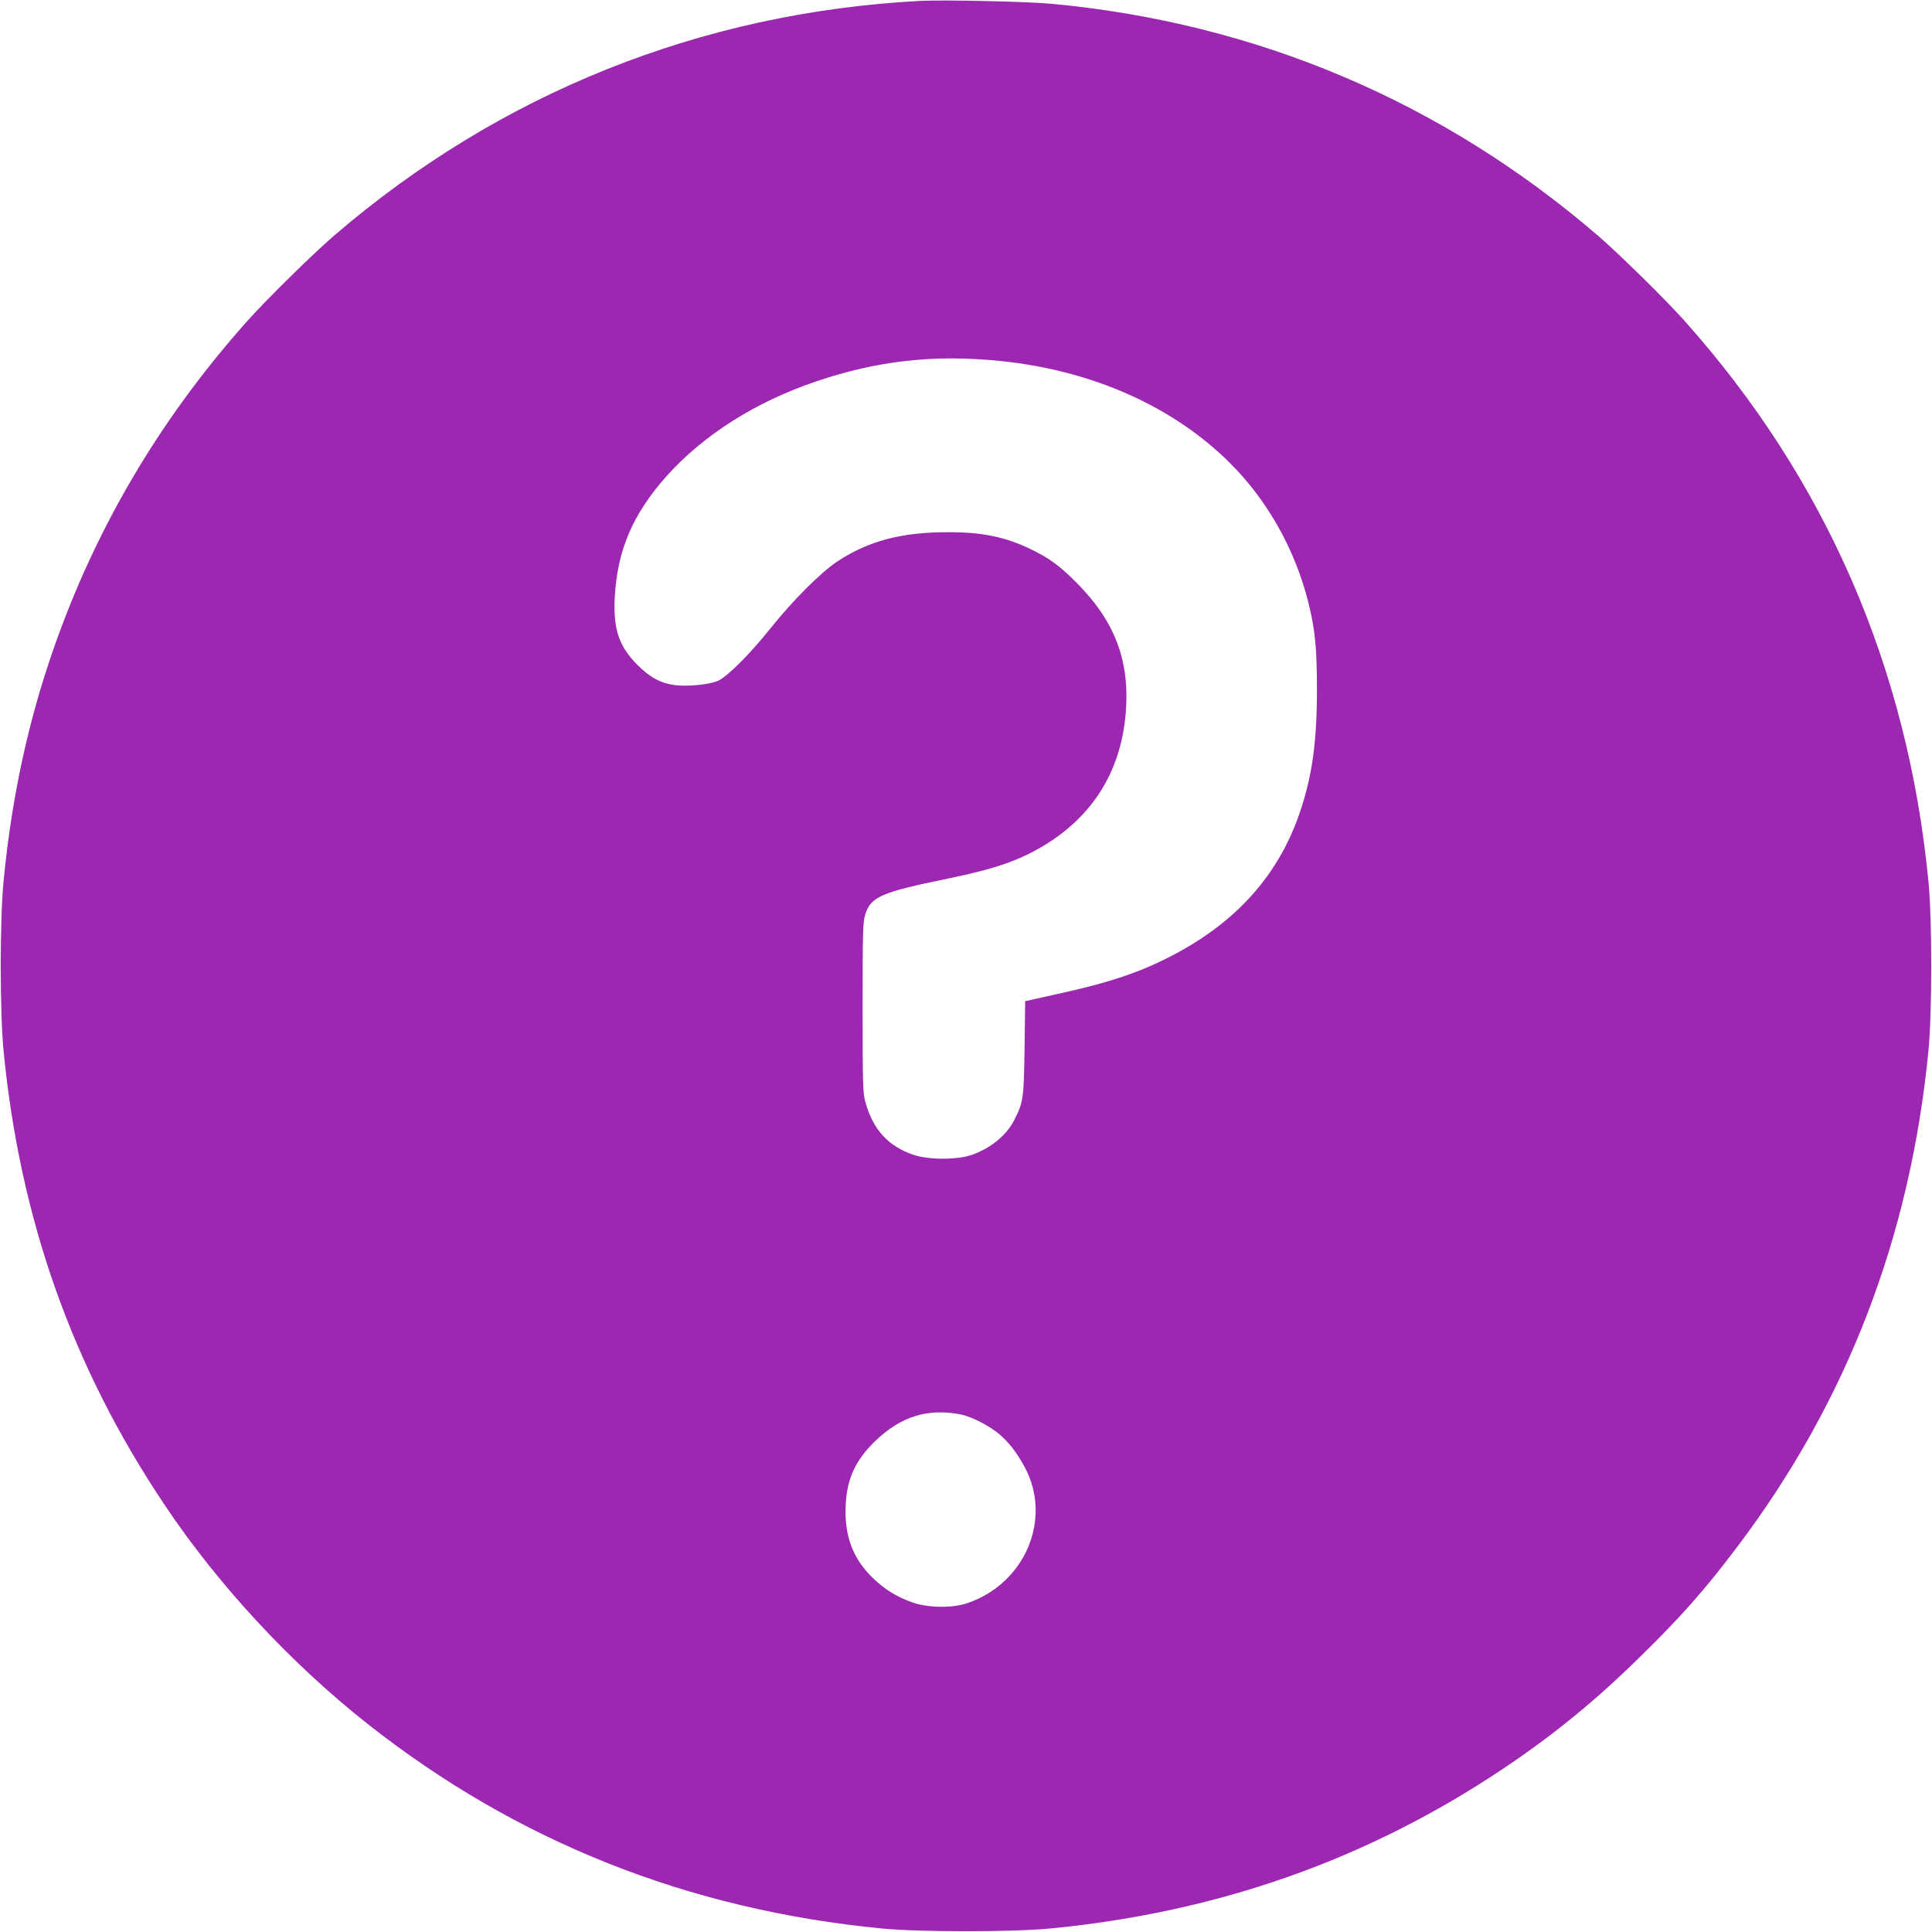
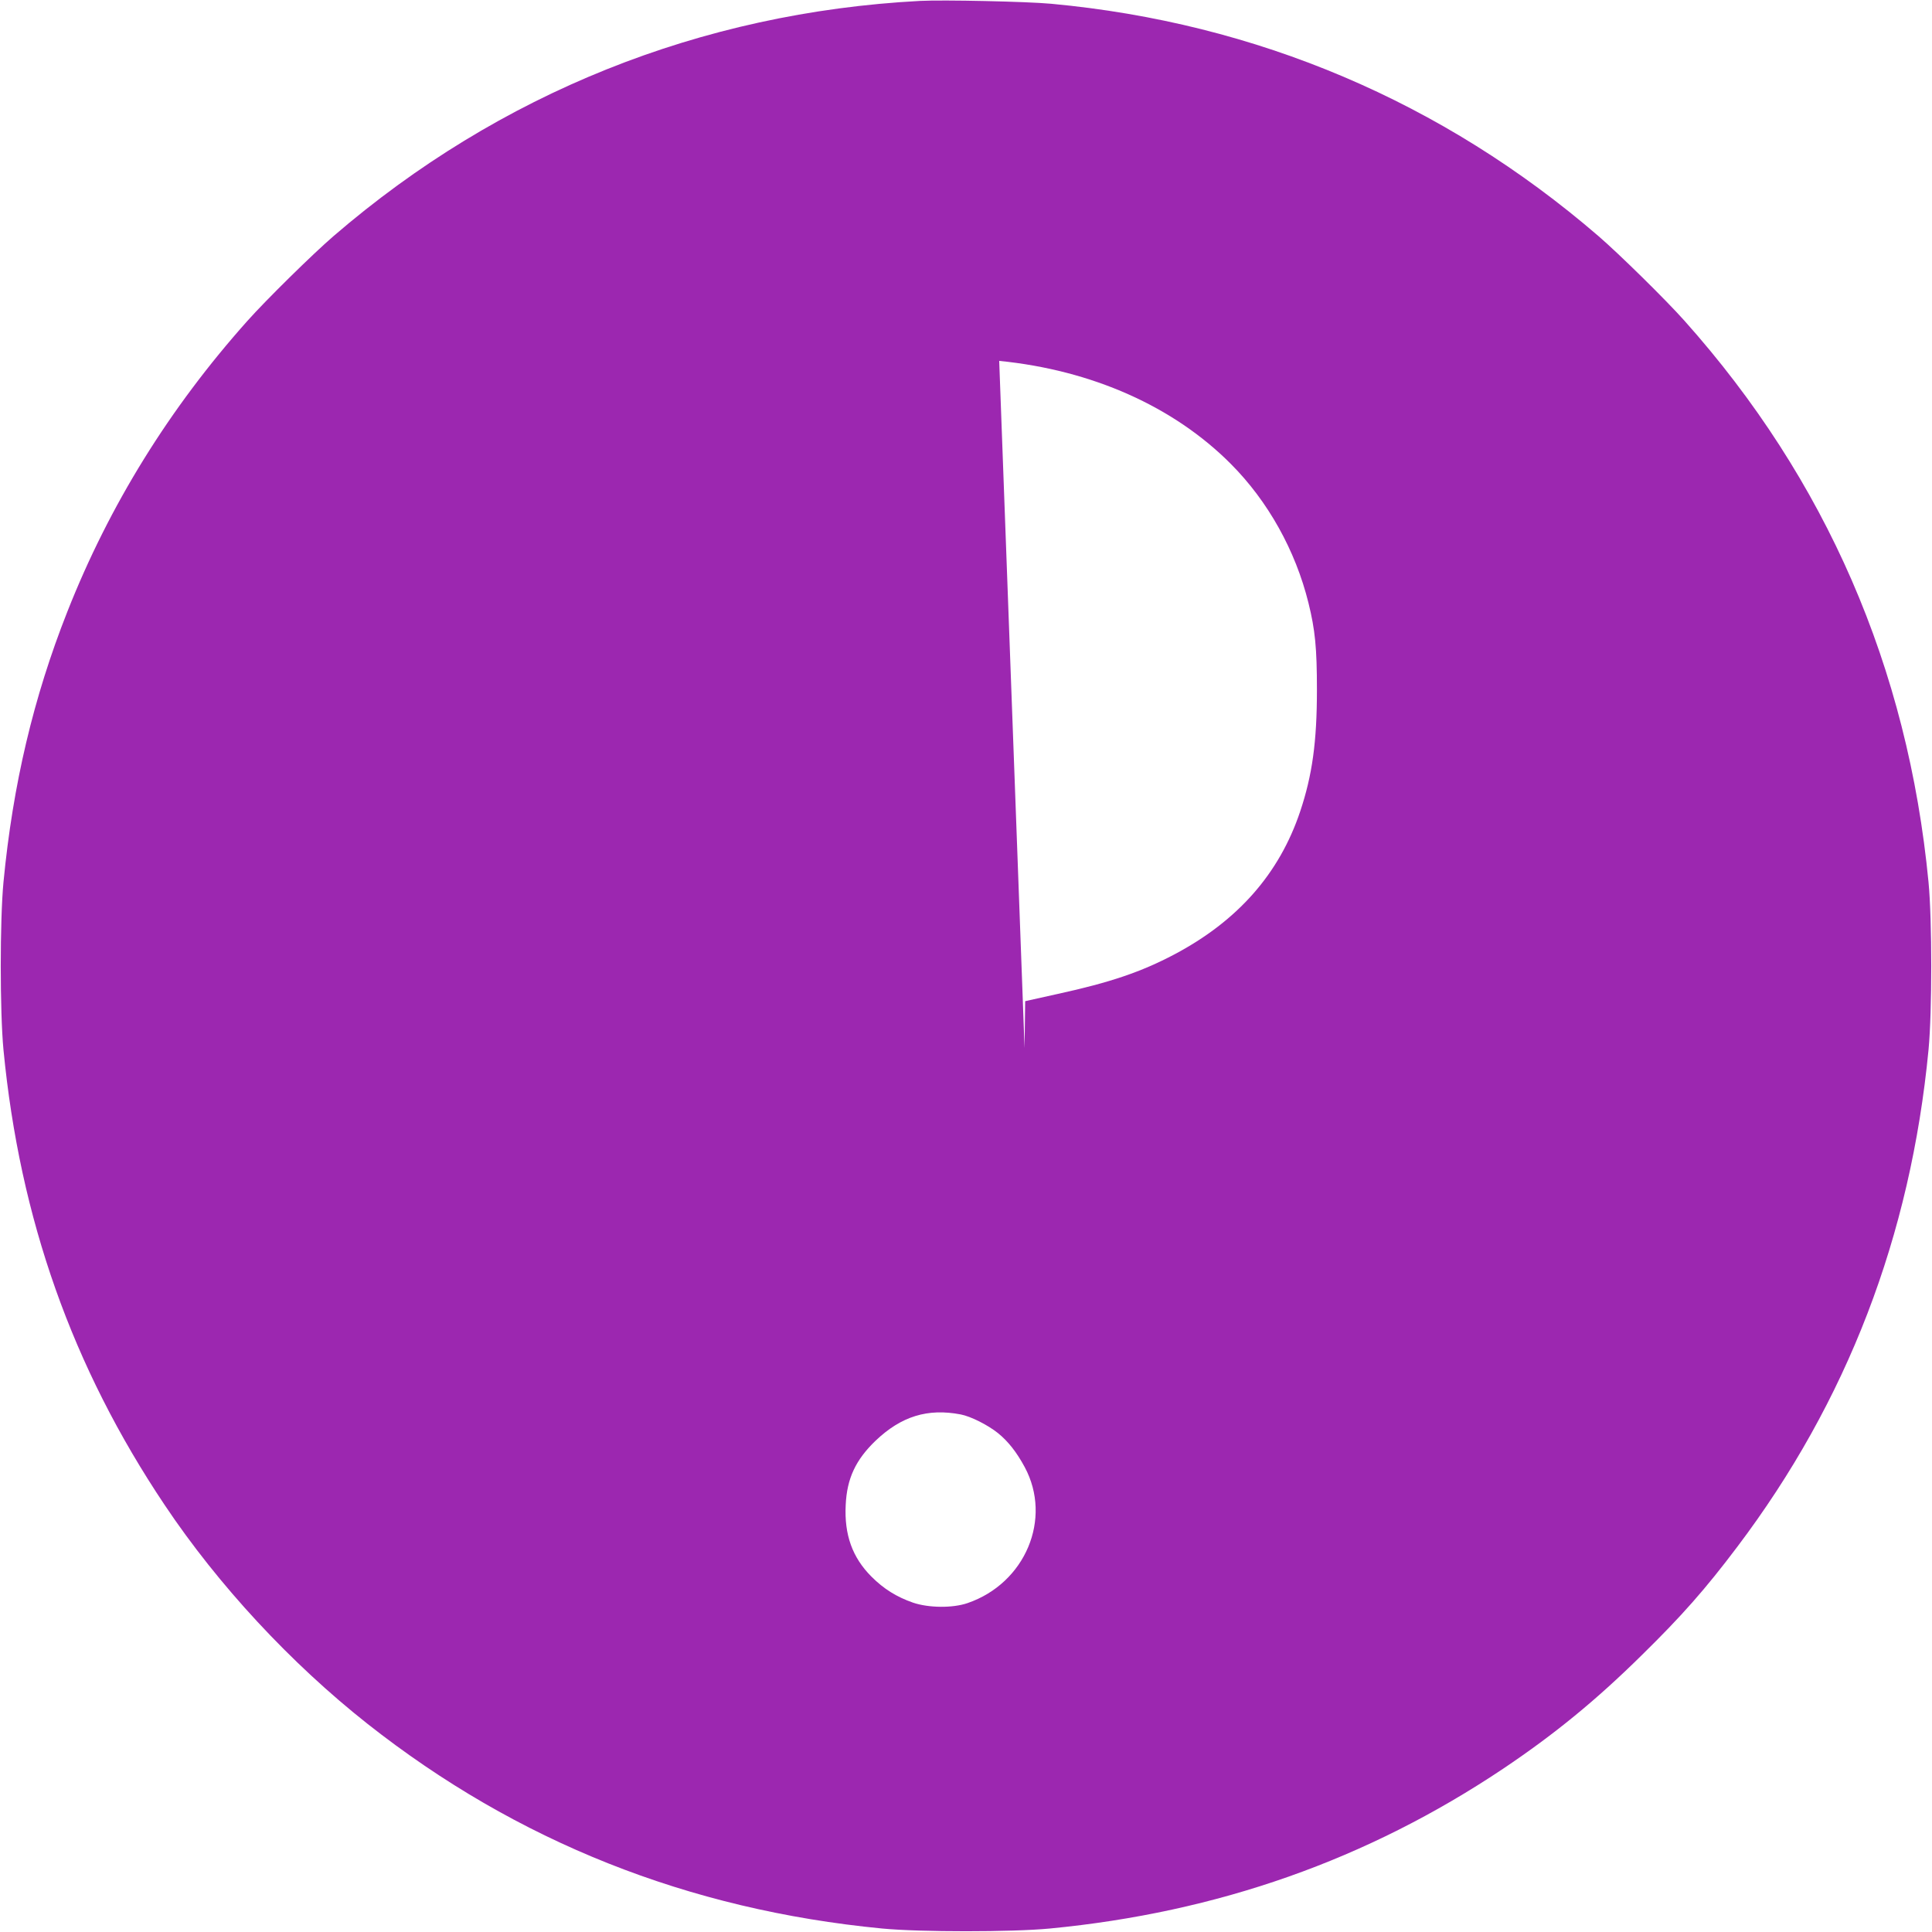
<svg xmlns="http://www.w3.org/2000/svg" version="1.0" width="1280pt" height="1280pt" viewBox="0 0 1280 1280" preserveAspectRatio="xMidYMid meet">
  <g transform="translate(0,1280) scale(0.1,-0.1)" fill="#9c27b0" stroke="none">
-     <path d="M6095 12794 c-1453 -77 -2788 -613 -3885 -1558 -138 -119 -447 -423 -570 -561 -517 -579 -915 -1221 -1194 -1928 -224 -567 -361 -1145 -423 -1792 -24 -252 -24 -858 0 -1110 108 -1120 456 -2103 1068 -3016 355 -531 836 -1049 1344 -1450 989 -780 2125 -1232 3410 -1356 252 -24 858 -24 1110 0 1113 107 2103 456 3004 1059 338 227 614 452 919 753 264 259 421 437 632 717 728 964 1148 2057 1267 3293 24 252 24 858 0 1110 -137 1422 -679 2669 -1617 3720 -123 138 -432 442 -570 561 -1031 889 -2265 1413 -3625 1539 -162 15 -716 27 -870 19z m525 -2385 c615 -61 1156 -302 1535 -683 246 -247 428 -573 514 -921 44 -178 56 -297 56 -575 0 -346 -31 -567 -111 -806 -138 -412 -413 -725 -835 -948 -218 -115 -423 -185 -771 -261 l-216 -48 -4 -311 c-5 -337 -8 -357 -68 -476 -51 -101 -155 -187 -281 -231 -94 -34 -285 -34 -384 -1 -170 57 -271 167 -322 352 -16 59 -18 117 -18 625 0 501 2 566 17 615 37 119 105 148 548 239 310 64 467 118 633 217 331 199 516 500 546 888 26 342 -74 602 -328 857 -112 112 -179 161 -301 220 -168 81 -318 113 -545 113 -309 1 -529 -57 -735 -192 -112 -74 -296 -258 -447 -447 -138 -172 -284 -318 -347 -346 -58 -25 -202 -39 -286 -28 -94 13 -164 51 -246 133 -123 123 -162 238 -151 449 17 311 118 549 341 800 246 275 590 494 996 631 406 137 777 178 1210 135z m-255 -6980 c67 -13 178 -69 246 -123 68 -55 124 -126 178 -226 184 -342 4 -770 -379 -901 -99 -34 -258 -32 -361 3 -109 38 -194 91 -275 172 -127 127 -181 278 -171 475 8 176 66 299 198 426 170 162 345 216 564 174z" />
+     <path d="M6095 12794 c-1453 -77 -2788 -613 -3885 -1558 -138 -119 -447 -423 -570 -561 -517 -579 -915 -1221 -1194 -1928 -224 -567 -361 -1145 -423 -1792 -24 -252 -24 -858 0 -1110 108 -1120 456 -2103 1068 -3016 355 -531 836 -1049 1344 -1450 989 -780 2125 -1232 3410 -1356 252 -24 858 -24 1110 0 1113 107 2103 456 3004 1059 338 227 614 452 919 753 264 259 421 437 632 717 728 964 1148 2057 1267 3293 24 252 24 858 0 1110 -137 1422 -679 2669 -1617 3720 -123 138 -432 442 -570 561 -1031 889 -2265 1413 -3625 1539 -162 15 -716 27 -870 19z m525 -2385 c615 -61 1156 -302 1535 -683 246 -247 428 -573 514 -921 44 -178 56 -297 56 -575 0 -346 -31 -567 -111 -806 -138 -412 -413 -725 -835 -948 -218 -115 -423 -185 -771 -261 l-216 -48 -4 -311 z m-255 -6980 c67 -13 178 -69 246 -123 68 -55 124 -126 178 -226 184 -342 4 -770 -379 -901 -99 -34 -258 -32 -361 3 -109 38 -194 91 -275 172 -127 127 -181 278 -171 475 8 176 66 299 198 426 170 162 345 216 564 174z" />
  </g>
</svg>